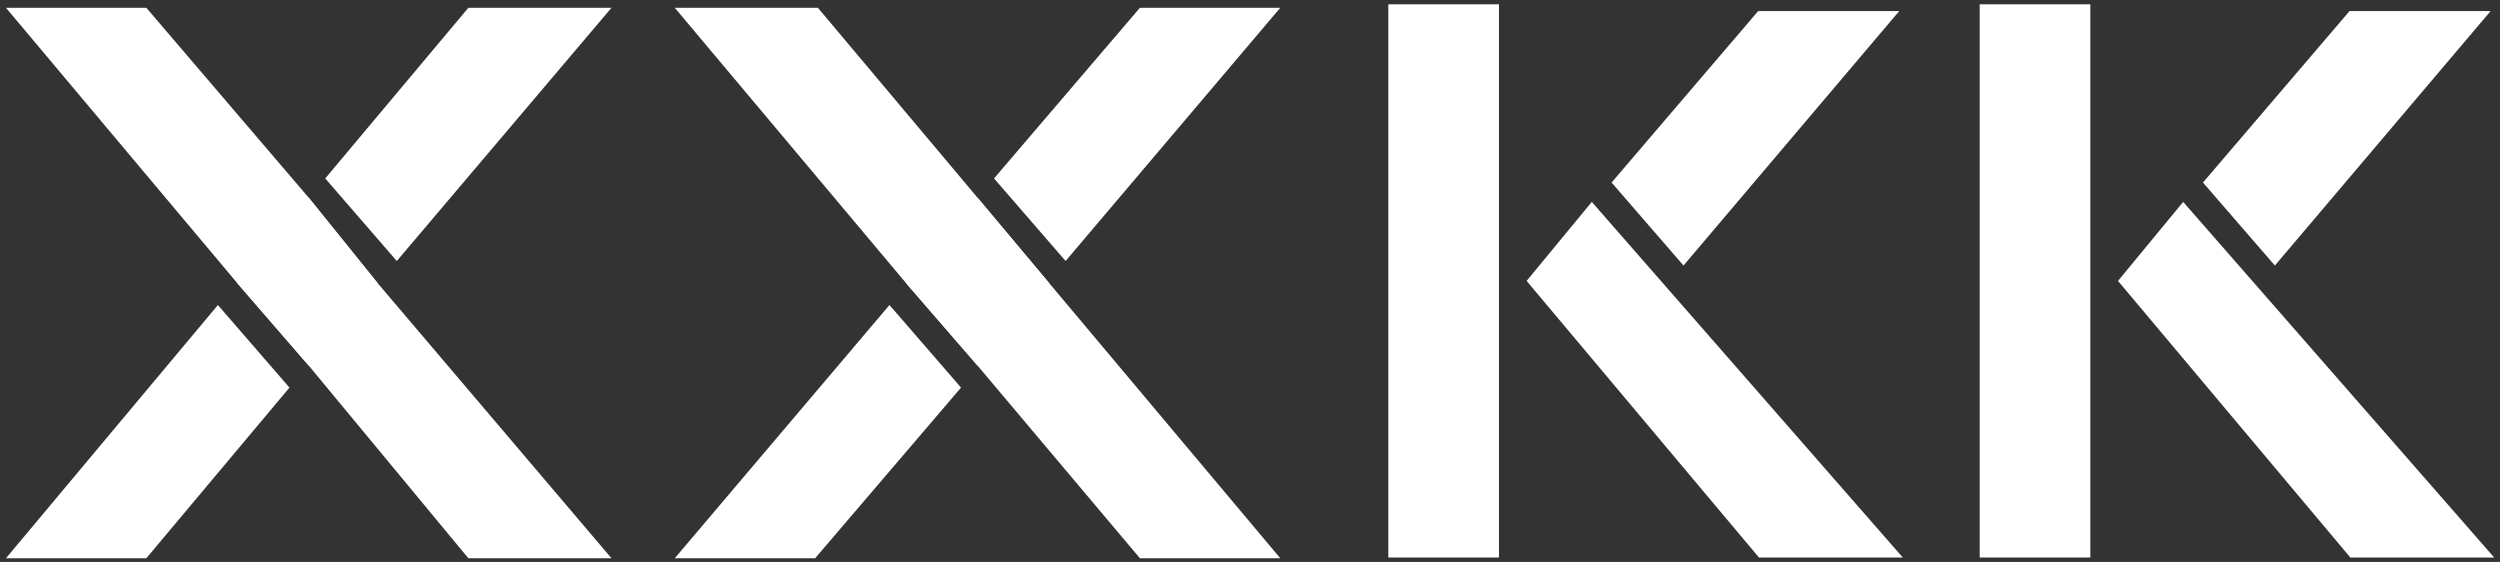
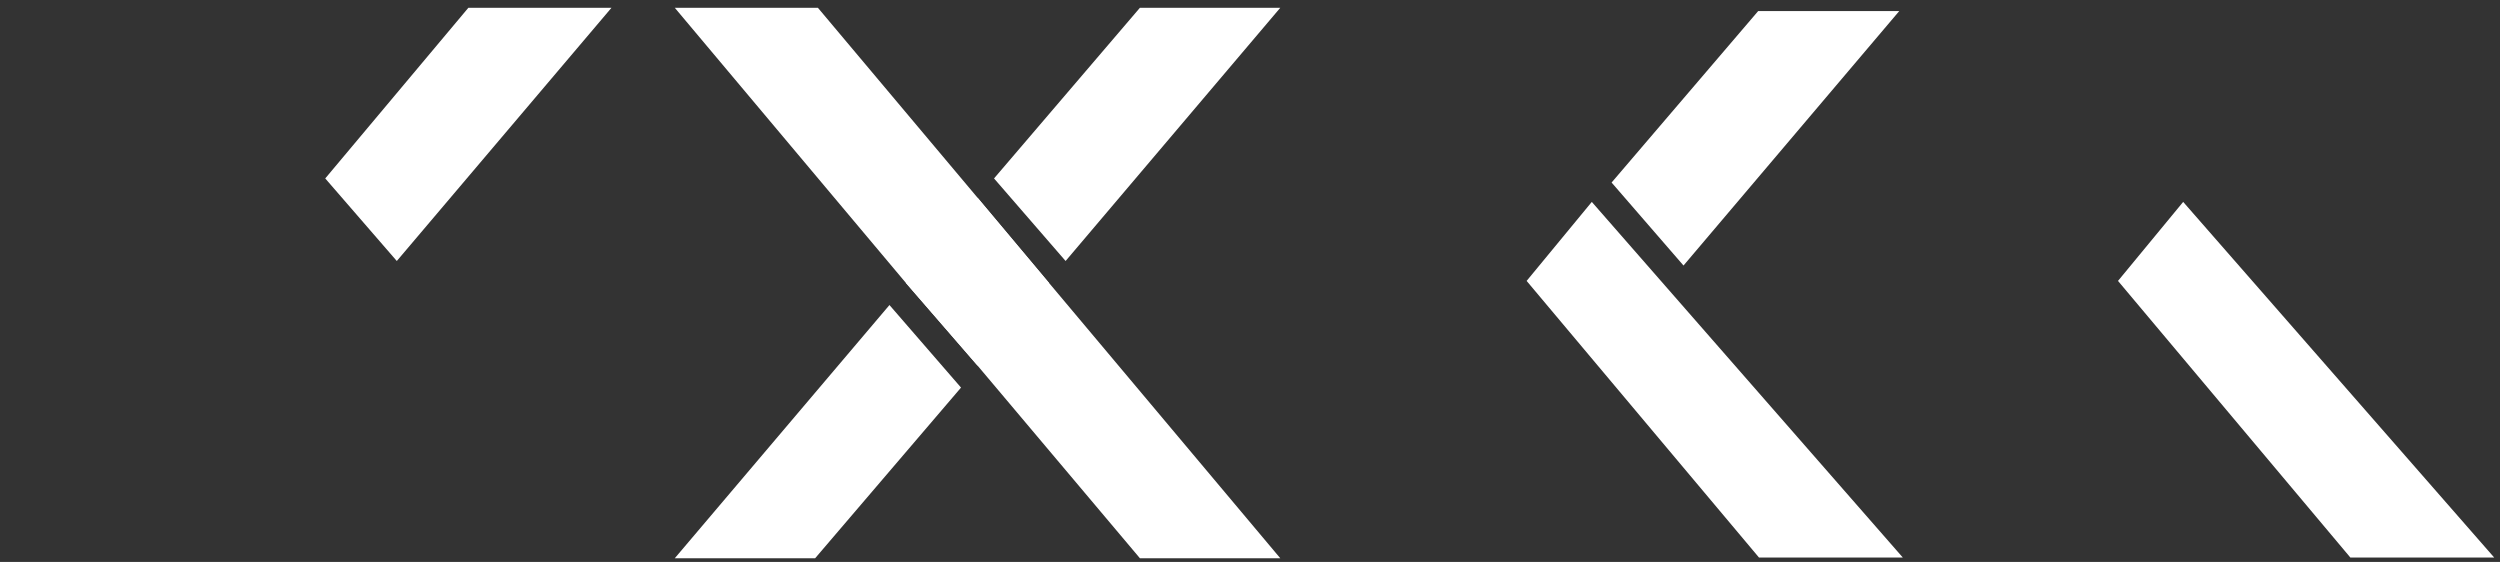
<svg xmlns="http://www.w3.org/2000/svg" width="218" height="49" viewBox="0 0 218 49" fill="none">
  <rect x="0" y="0" width="218" height="49" fill="#333333" stroke="none" />
-   <path d="M53.321 48.679H40.841L26.921 31.879L20.681 24.679L0.521 0.679H12.761L26.921 17.239L32.921 24.679L53.321 48.679Z" fill="white" />
-   <path d="M25.241 33.799L12.761 48.678H0.521L19.001 26.599L25.241 33.799Z" fill="white" />
-   <path d="M26.92 17.24L32.92 24.68L26.92 31.88L20.68 24.68L26.92 17.24Z" fill="white" />
  <path d="M53.321 0.679L34.601 22.759L28.361 15.559L40.841 0.679H53.321Z" fill="white" />
  <path d="M111.641 48.679H99.401L85.241 31.879L79.001 24.679L58.841 0.679H71.321L85.241 17.239L91.481 24.679L111.641 48.679Z" fill="white" />
  <path d="M83.801 33.798L71.081 48.678H58.841L77.561 26.599L83.801 33.798Z" fill="white" />
  <path d="M85.24 17.24L91.48 24.68L85.24 31.88L79 24.68L85.24 17.24Z" fill="white" />
  <path d="M111.64 0.679L92.92 22.759L86.68 15.559L99.4 0.679H111.64Z" fill="white" />
-   <path d="M130.71 0.375H121.062V48.616H130.71V0.375Z" fill="white" />
+   <path d="M130.71 0.375H121.062H130.71V0.375Z" fill="white" />
  <path d="M165.925 48.616H153.383L133.122 24.495L138.805 17.606L165.925 48.616Z" fill="white" />
  <path d="M165.616 0.963L146.802 23.154L140.531 15.917L153.315 0.963H165.616Z" fill="white" />
-   <path d="M182.278 0.375H172.629V48.616H182.278V0.375Z" fill="white" />
  <path d="M217.494 48.616H204.951L184.69 24.495L190.373 17.606L217.494 48.616Z" fill="white" />
-   <path d="M217.184 0.963L198.37 23.154L192.099 15.917L204.883 0.963H217.184Z" fill="white" />
</svg>